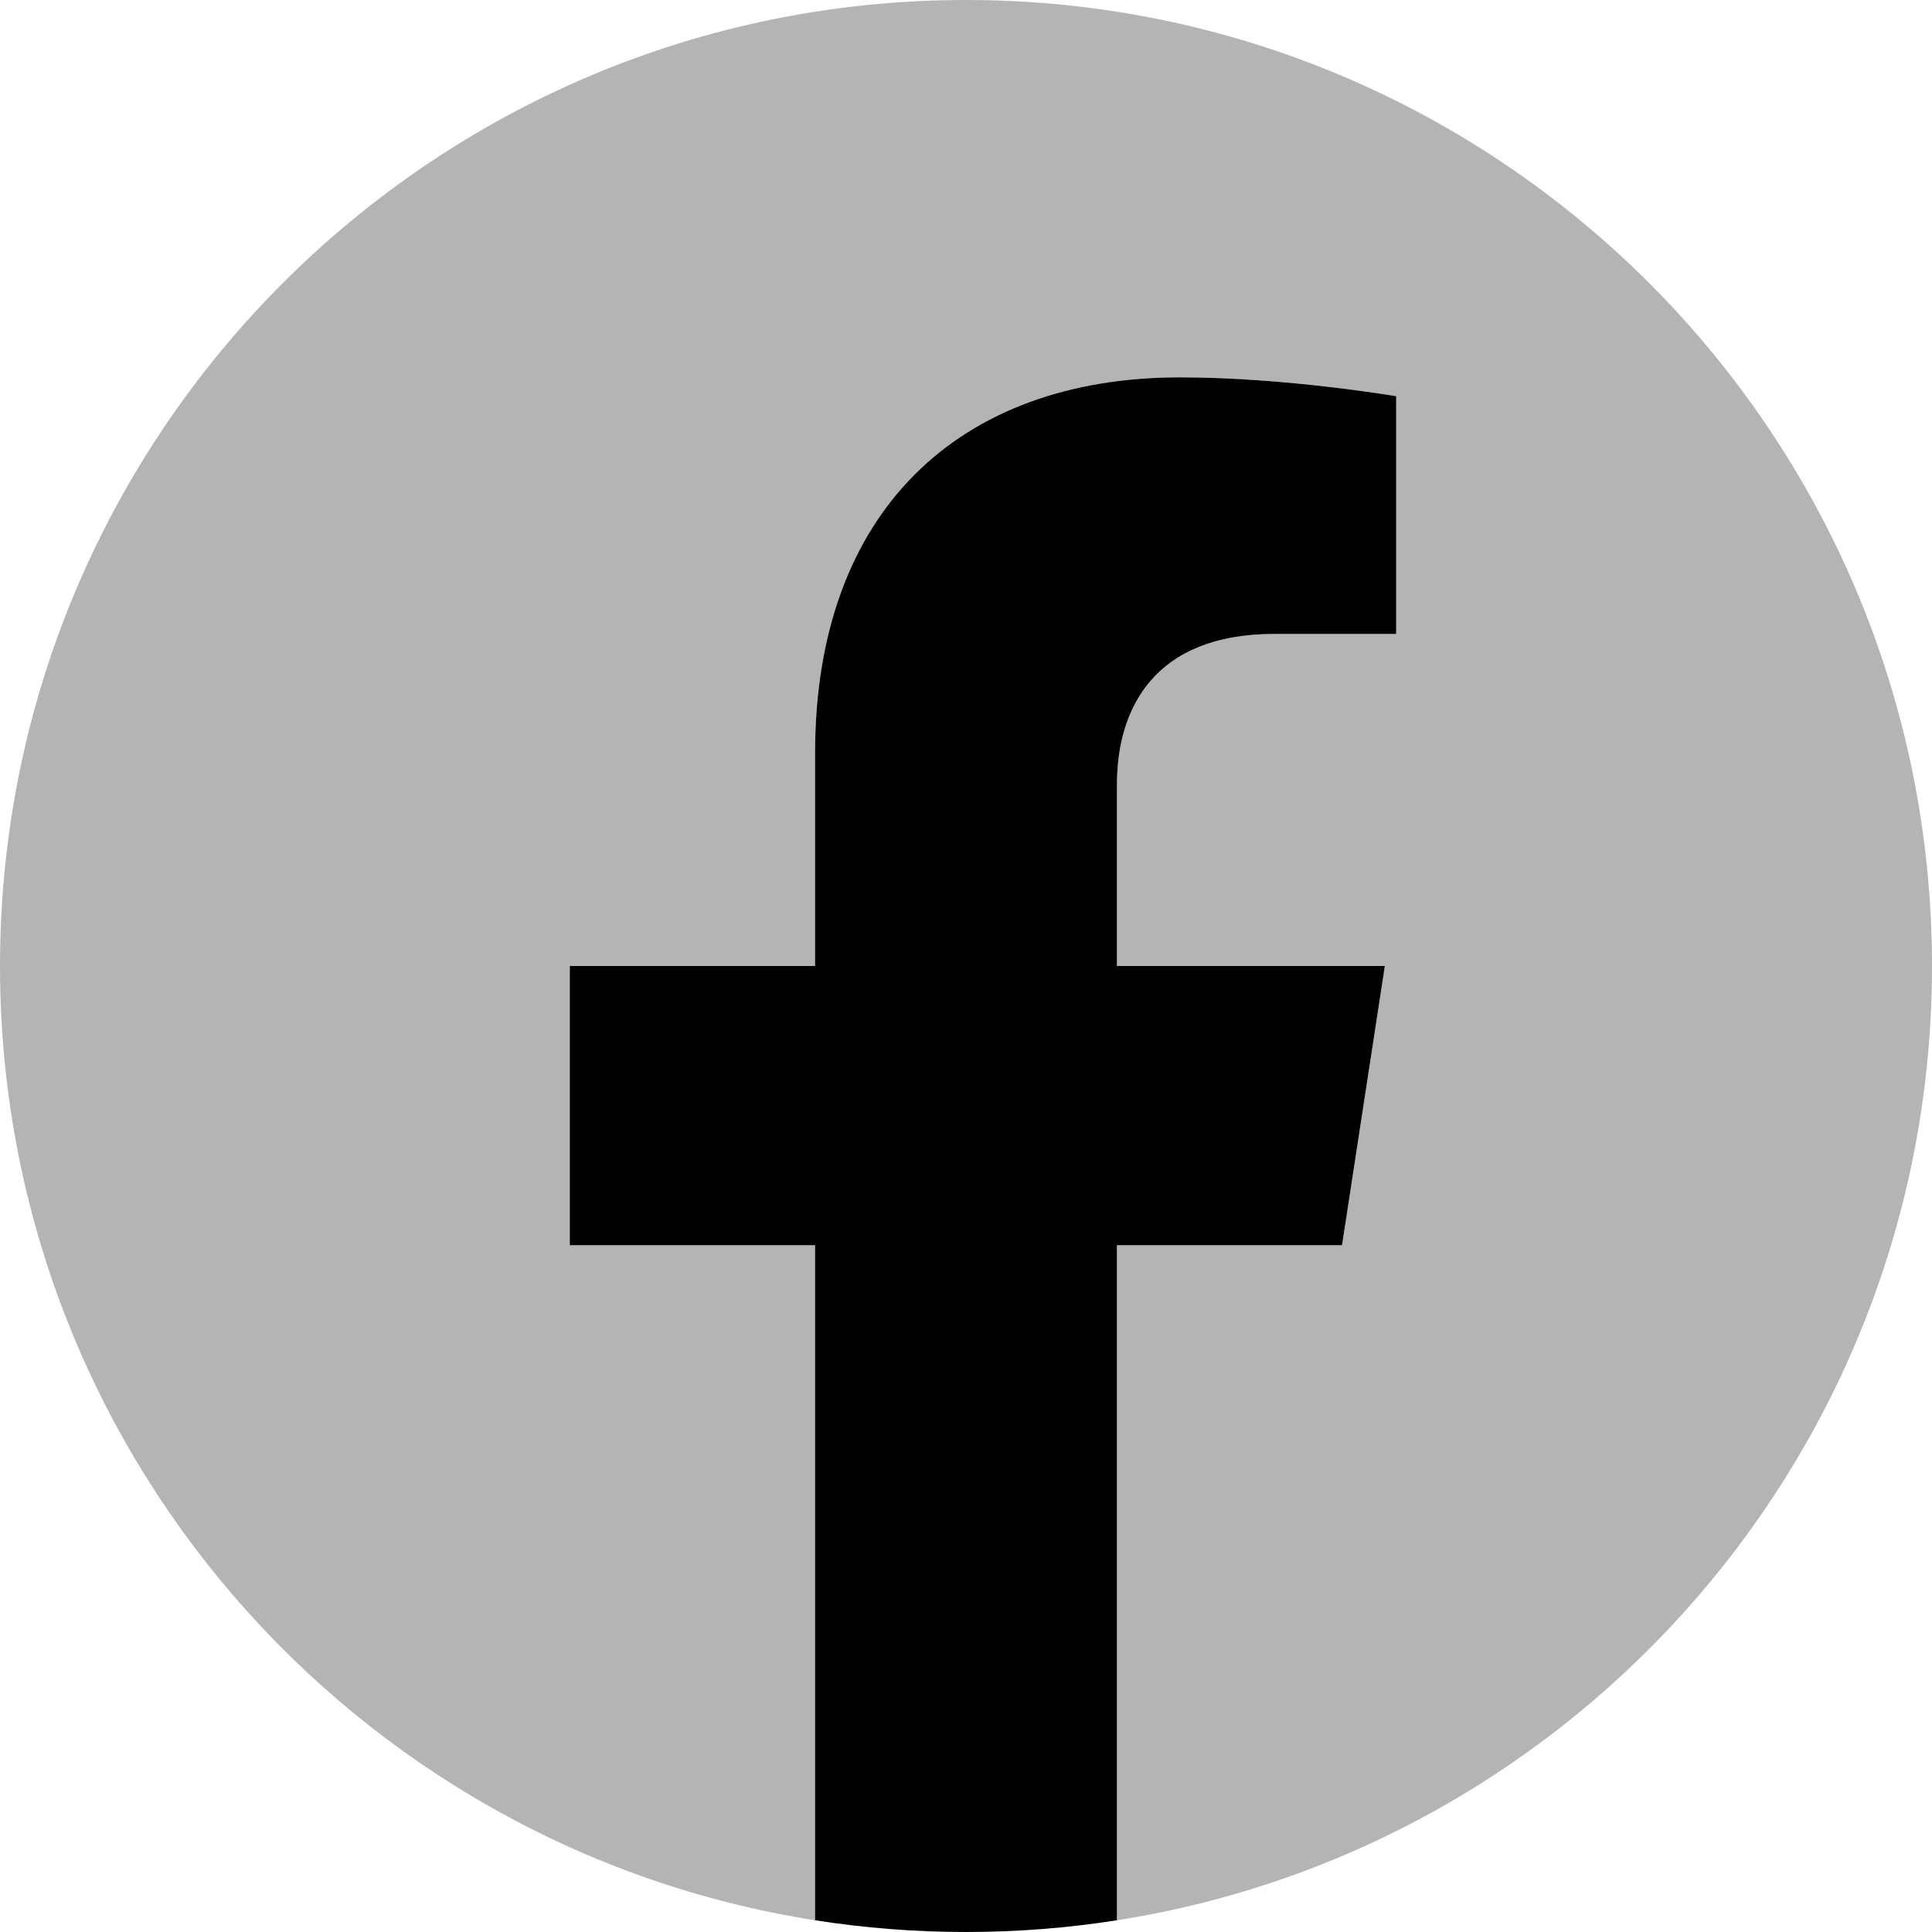
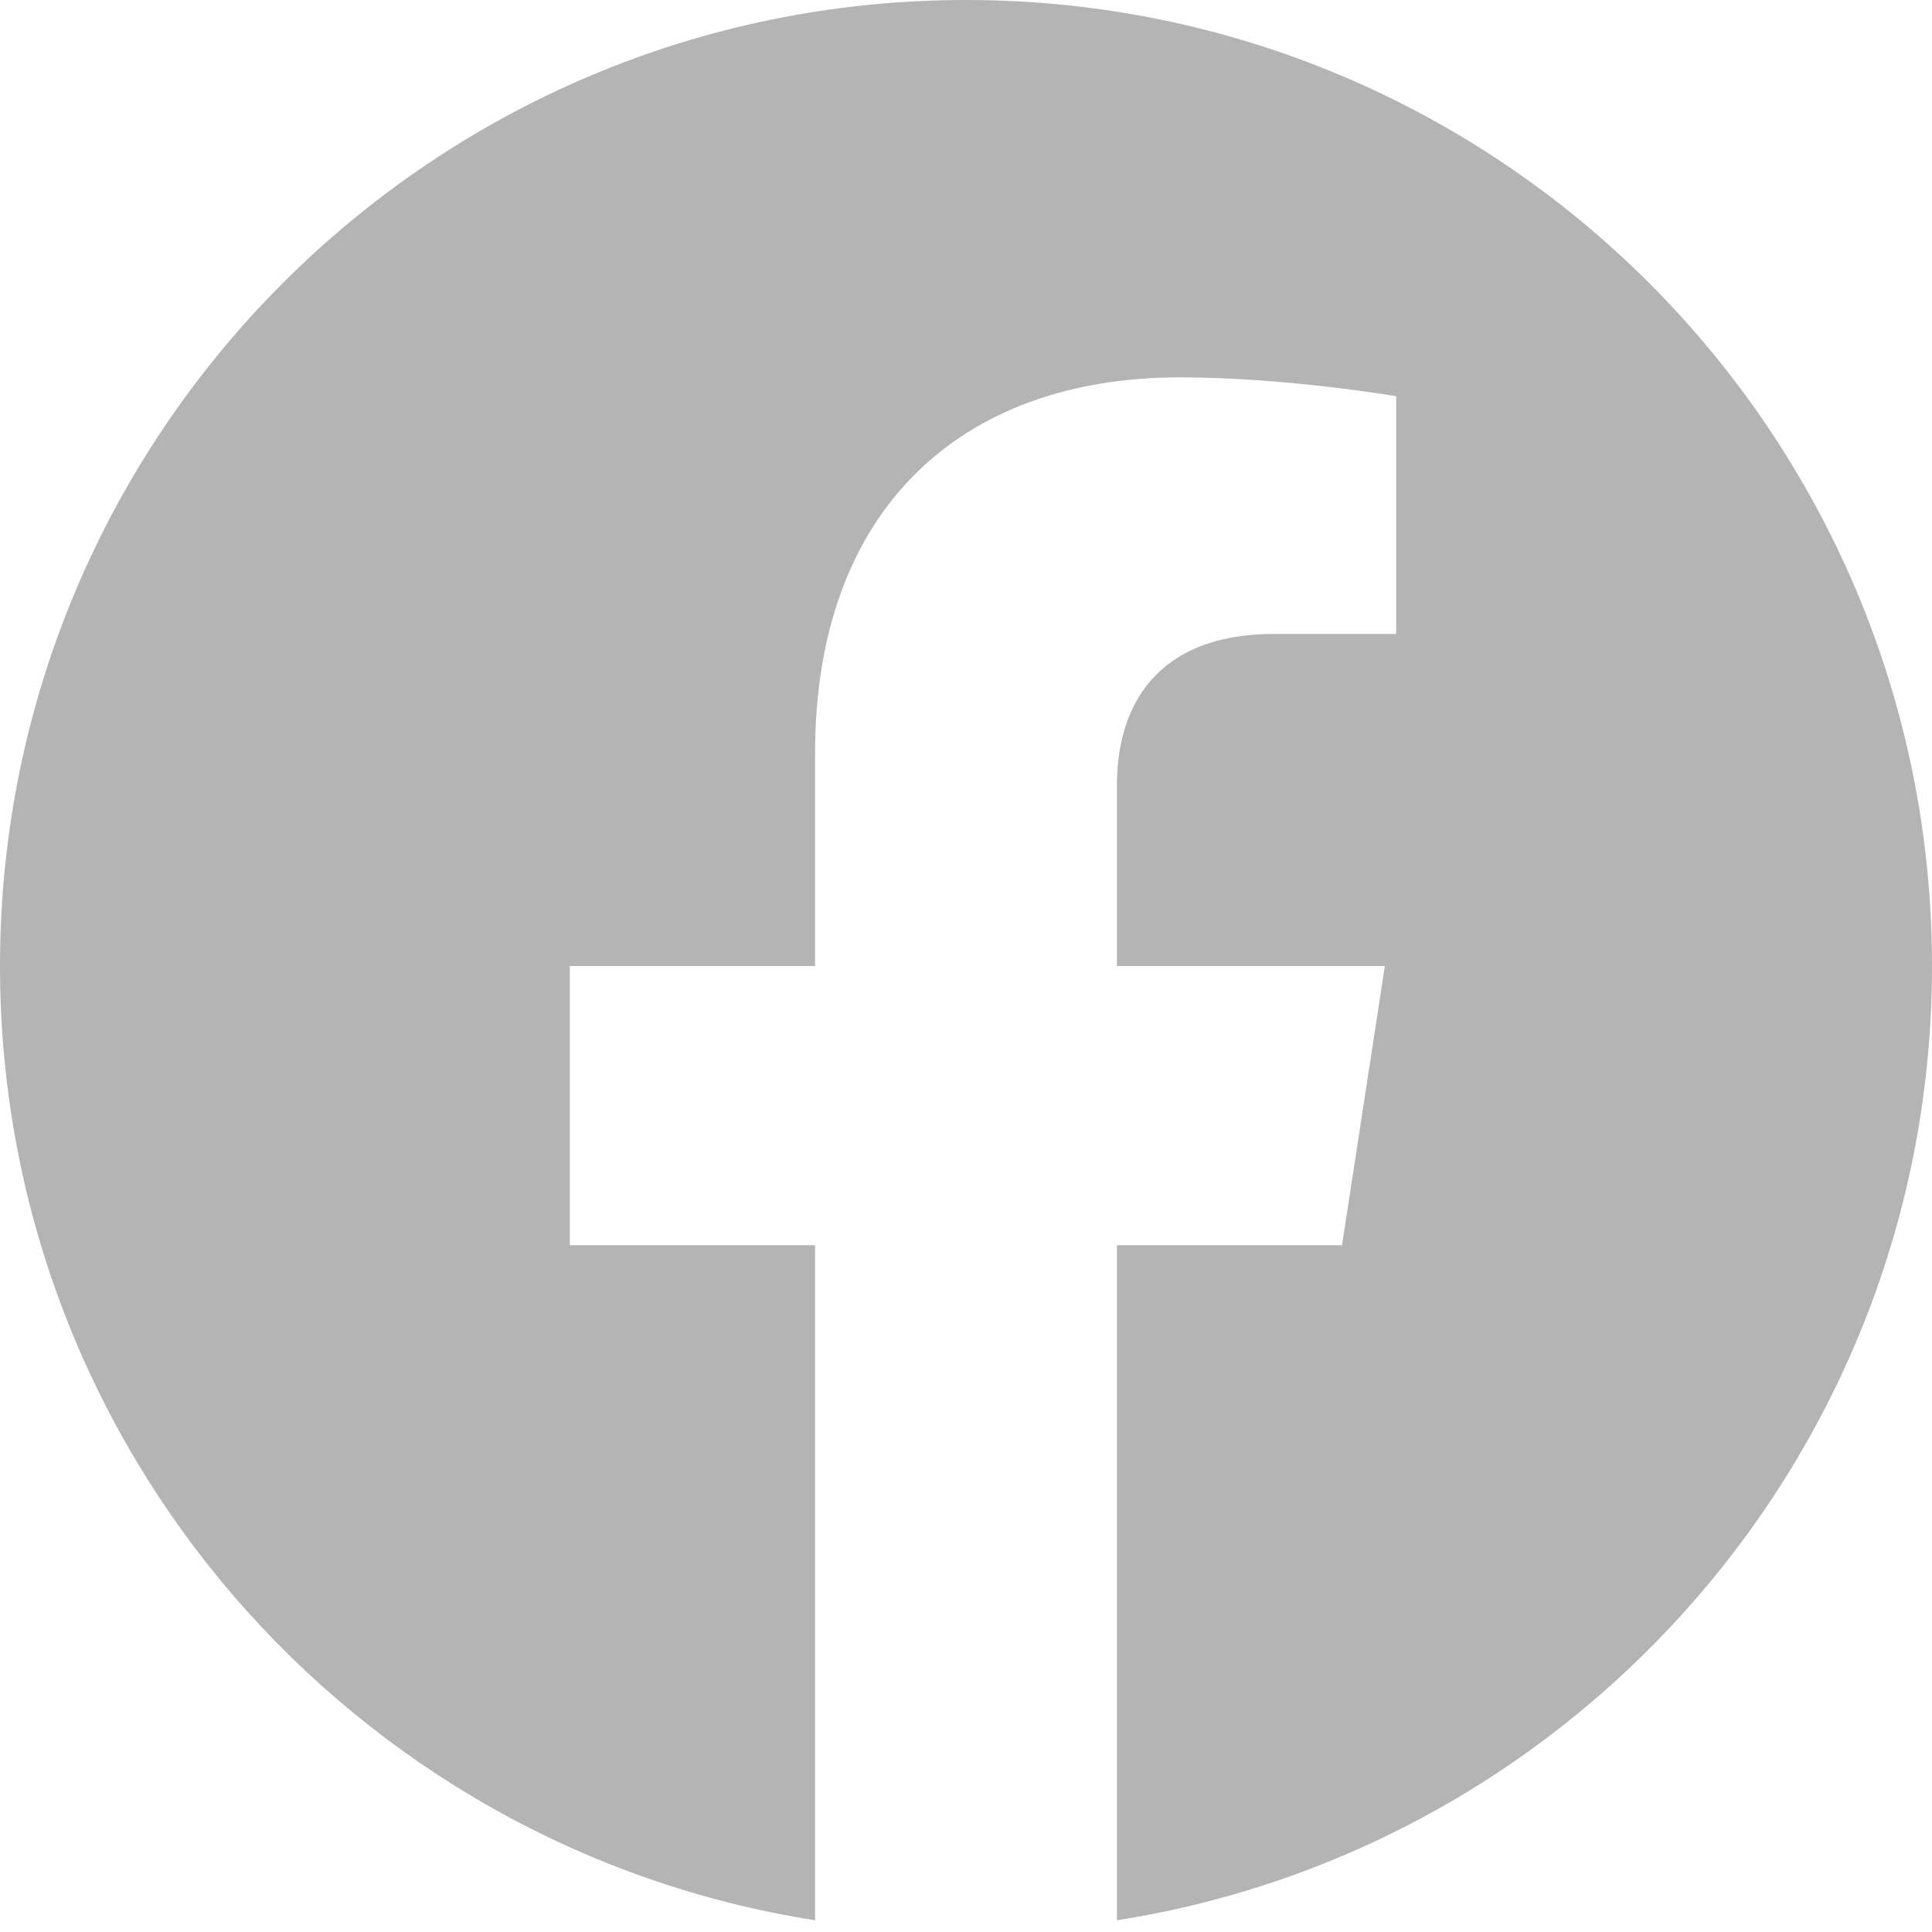
<svg xmlns="http://www.w3.org/2000/svg" fill="#000000" height="1024" preserveAspectRatio="xMidYMid meet" version="1" viewBox="0.0 0.0 1024.0 1024.0" width="1024" zoomAndPan="magnify">
  <g>
    <g id="change1_1">
      <path d="M 1024 512 C 1024 229.23 794.77 0 512 0 C 229.23 0 0 229.23 0 512 C 0 767.555 187.23 979.371 432 1017.781 L 432 660 L 302 660 L 302 512 L 432 512 L 432 399.199 C 432 270.879 508.438 200 625.391 200 C 681.406 200 740 210 740 210 L 740 336 L 675.438 336 C 611.836 336 592 375.469 592 415.957 L 592 512 L 734 512 L 711.301 660 L 592 660 L 592 1017.781 C 836.77 979.371 1024 767.555 1024 512" fill="#b4b4b4" />
    </g>
    <g id="change2_1">
-       <path d="M 711.301 660 L 734 512 L 592 512 L 592 415.957 C 592 375.469 611.836 336 675.438 336 L 740 336 L 740 210 C 740 210 681.406 200 625.391 200 C 508.438 200 432 270.879 432 399.199 L 432 512 L 302 512 L 302 660 L 432 660 L 432 1017.781 C 458.066 1021.871 484.785 1024 512 1024 C 539.215 1024 565.934 1021.871 592 1017.781 L 592 660 L 711.301 660" fill="#000000" />
-     </g>
+       </g>
  </g>
</svg>